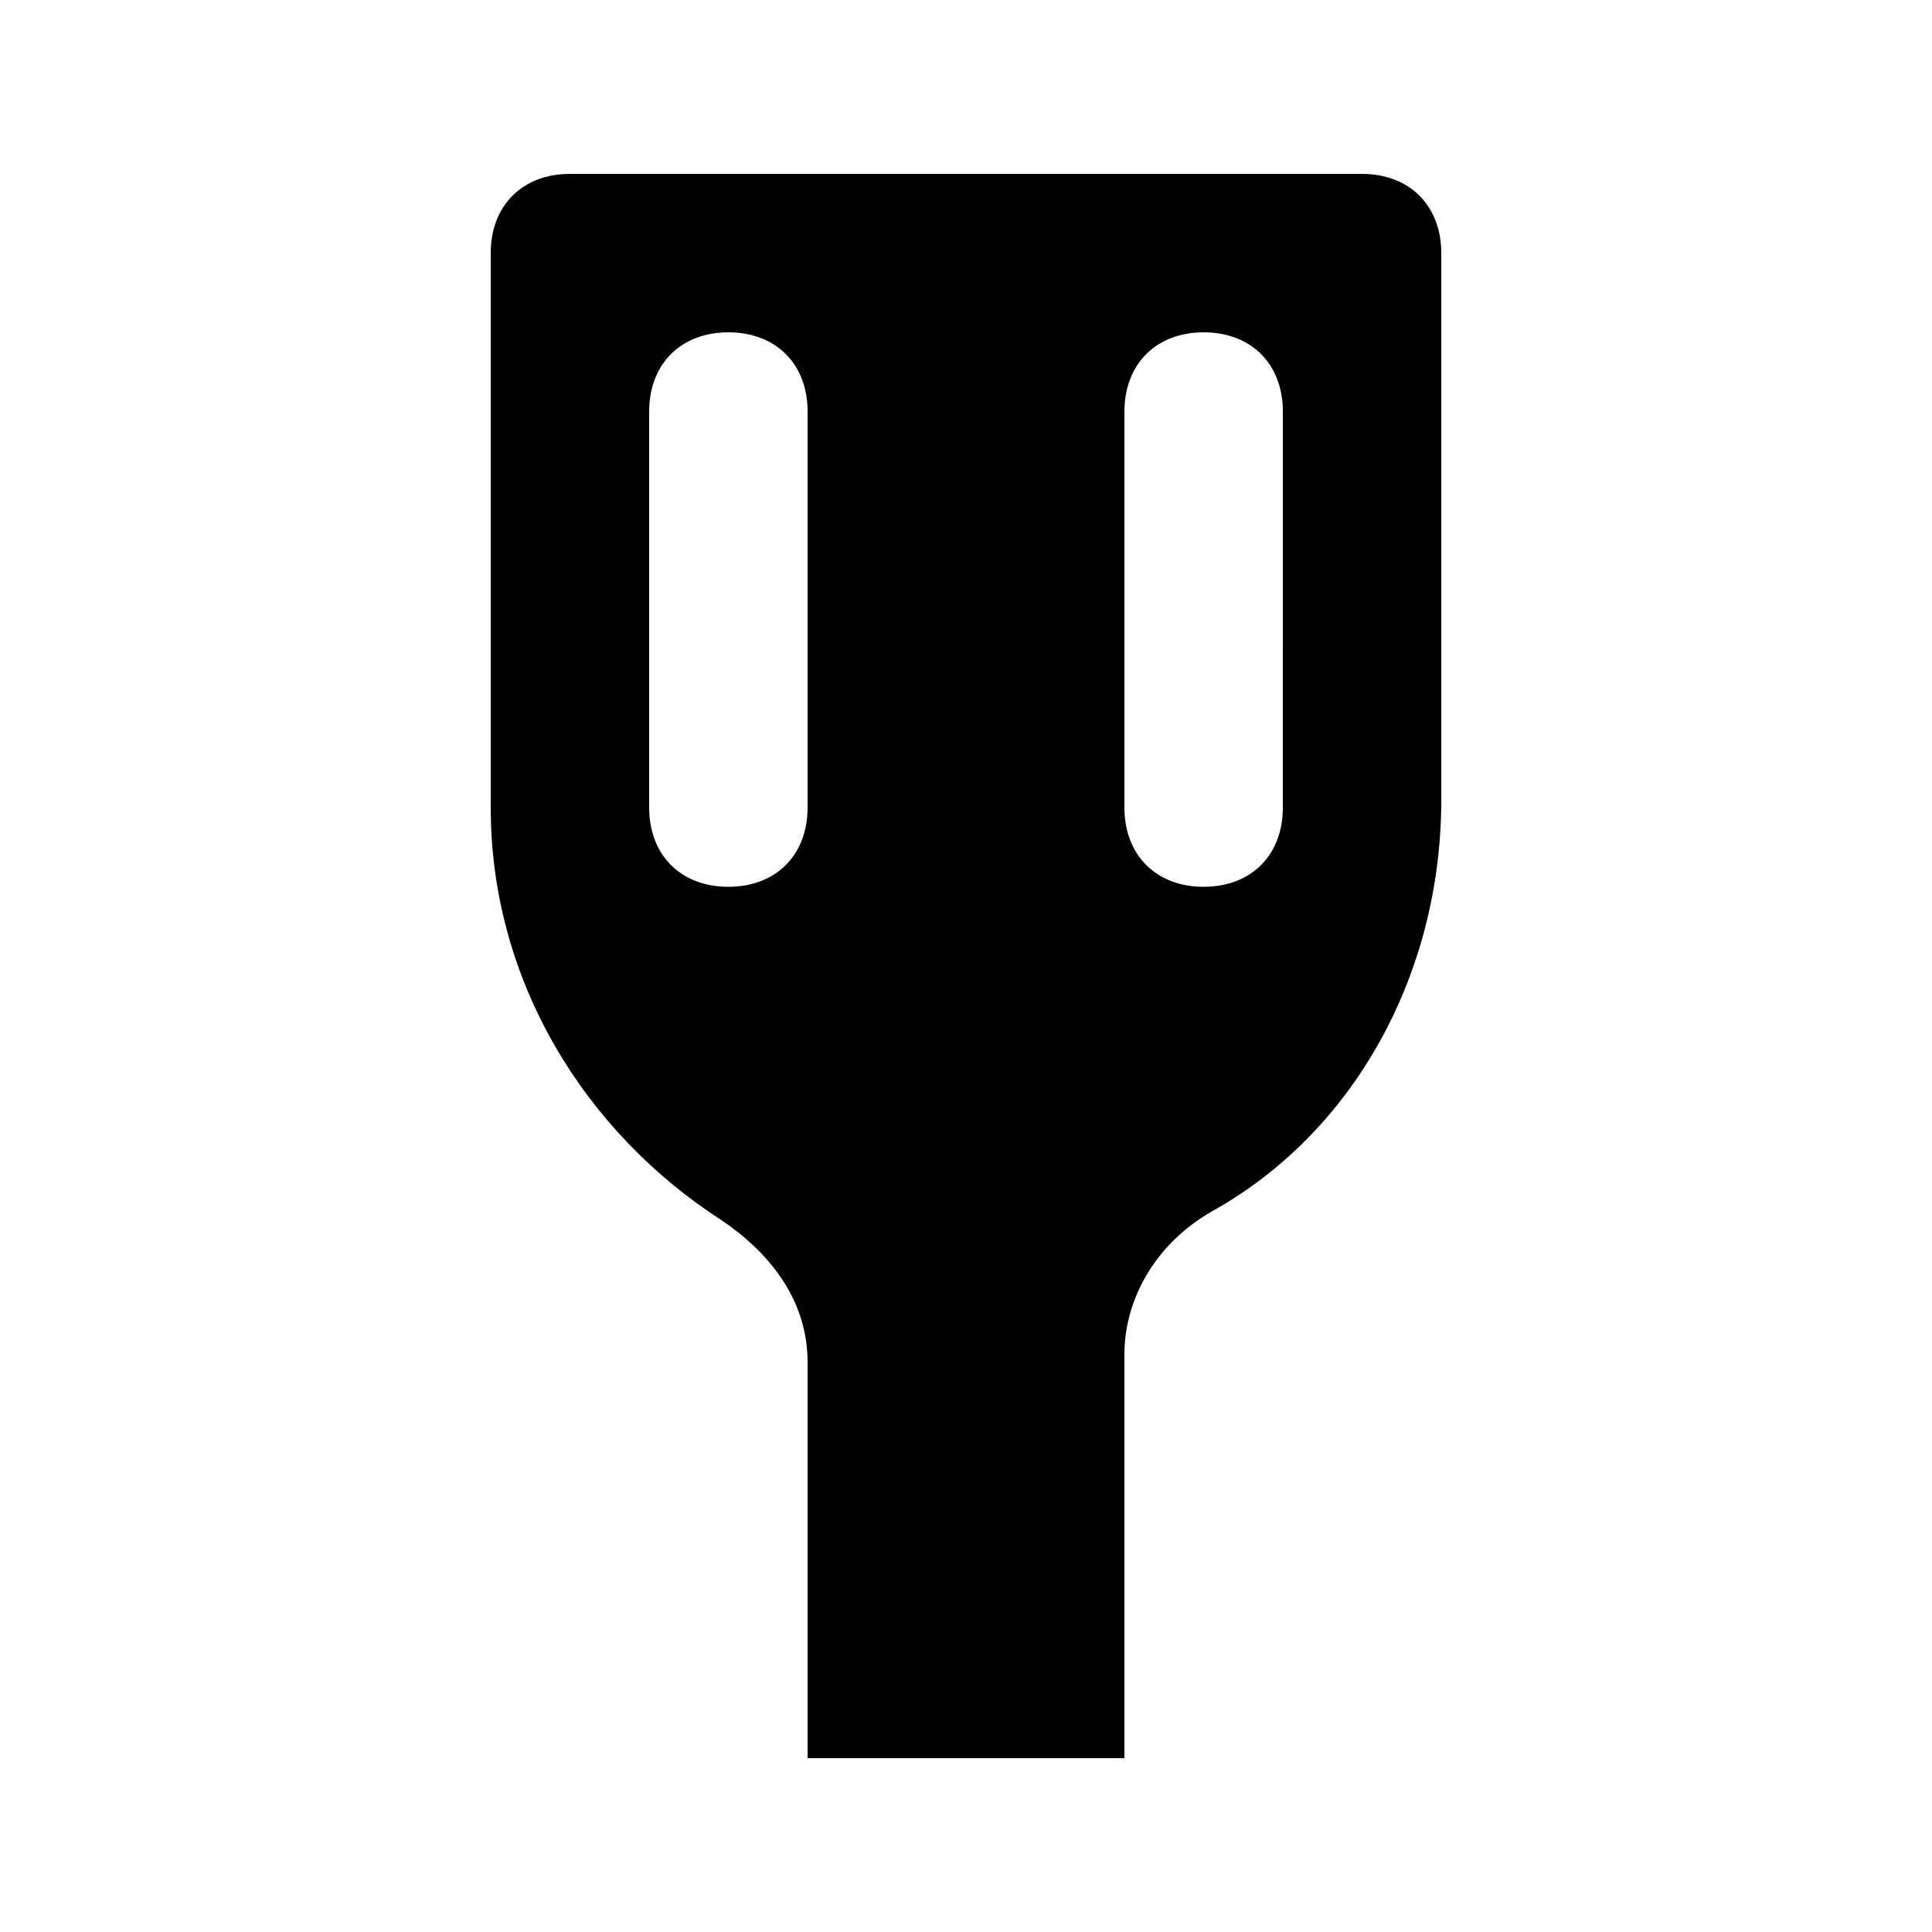
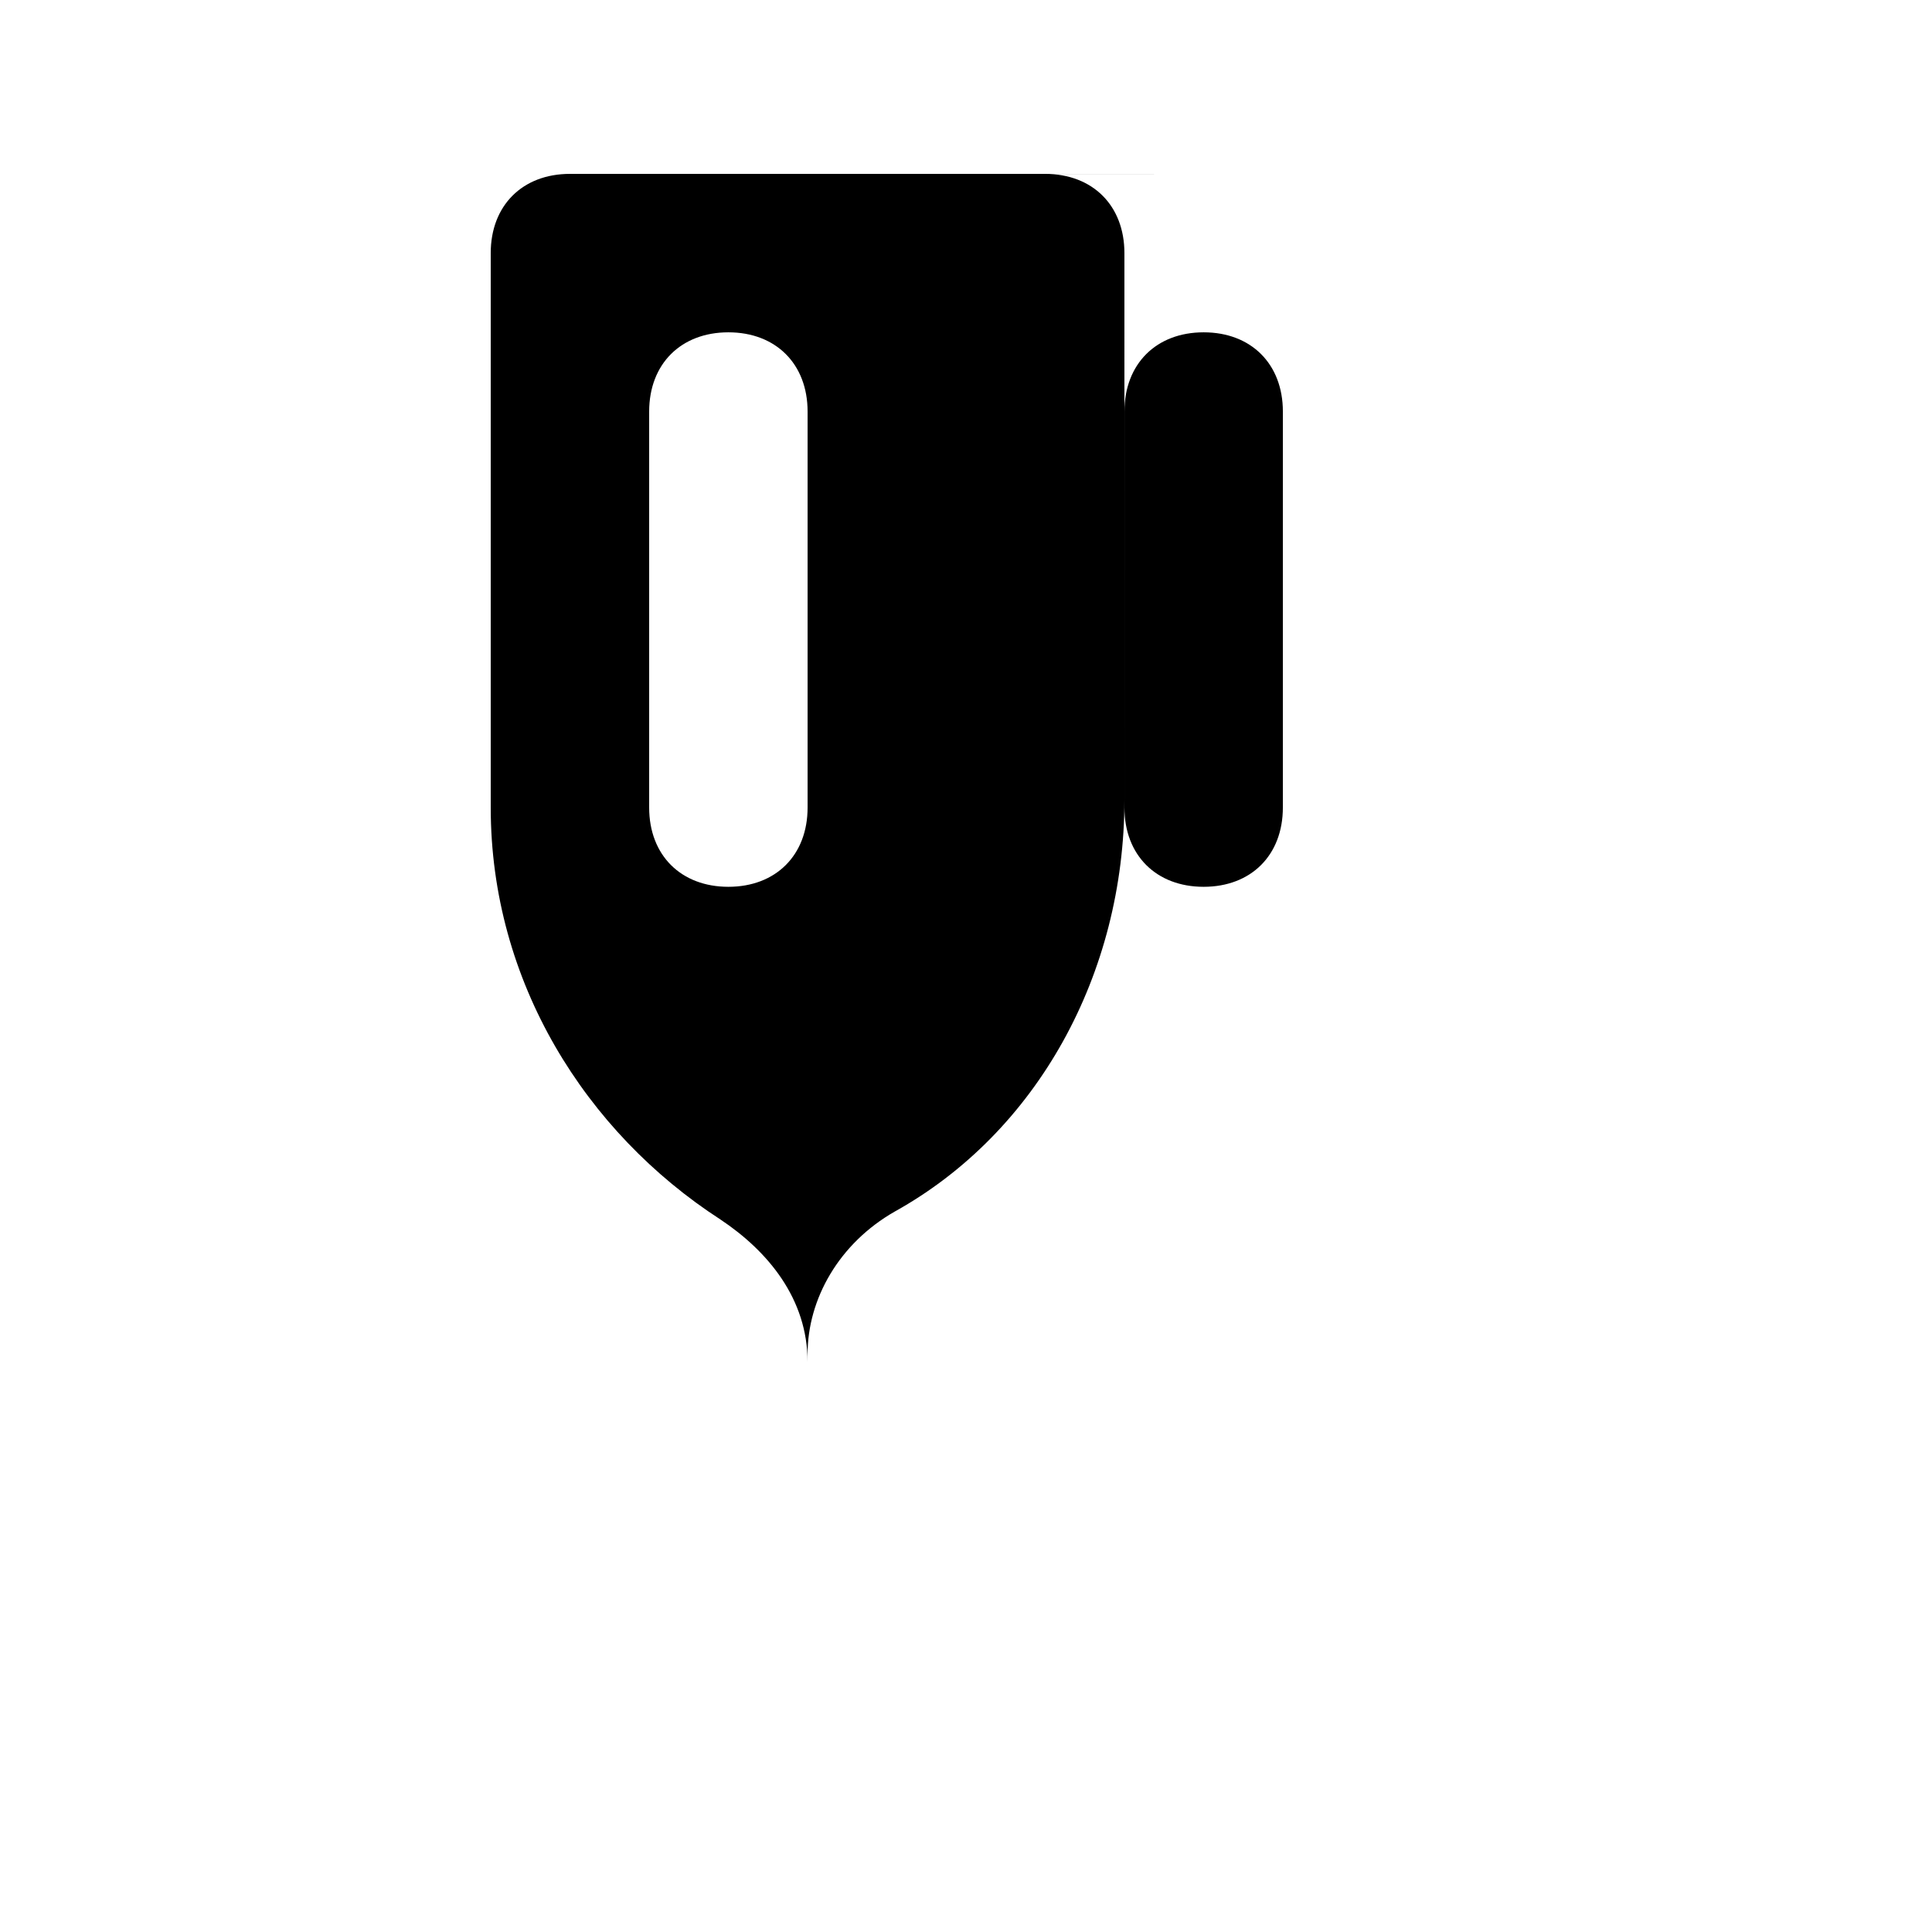
<svg xmlns="http://www.w3.org/2000/svg" fill="#000000" width="800px" height="800px" version="1.1" viewBox="144 144 512 512">
-   <path d="m504.96 190.08h-209.92c-12.598 0-20.992 8.398-20.992 20.992v146.95c0 46.184 25.191 86.066 60.879 109.16 12.594 8.398 23.09 20.992 23.09 37.785v104.96h83.969v-107.06c0-14.695 8.398-29.391 23.09-37.785 37.785-20.992 60.879-62.977 60.879-109.16l-0.004-144.84c0-12.594-8.395-20.992-20.992-20.992zm-146.94 167.94c0 12.594-8.398 20.992-20.992 20.992s-20.992-8.398-20.992-20.992v-104.96c0-12.594 8.398-20.992 20.992-20.992s20.992 8.398 20.992 20.992zm125.95 0c0 12.594-8.398 20.992-20.992 20.992s-20.992-8.398-20.992-20.992l0.004-104.96c0-12.594 8.398-20.992 20.992-20.992s20.992 8.398 20.992 20.992z" />
+   <path d="m504.96 190.08h-209.92c-12.598 0-20.992 8.398-20.992 20.992v146.95c0 46.184 25.191 86.066 60.879 109.16 12.594 8.398 23.09 20.992 23.09 37.785v104.96v-107.06c0-14.695 8.398-29.391 23.09-37.785 37.785-20.992 60.879-62.977 60.879-109.16l-0.004-144.84c0-12.594-8.395-20.992-20.992-20.992zm-146.94 167.94c0 12.594-8.398 20.992-20.992 20.992s-20.992-8.398-20.992-20.992v-104.96c0-12.594 8.398-20.992 20.992-20.992s20.992 8.398 20.992 20.992zm125.95 0c0 12.594-8.398 20.992-20.992 20.992s-20.992-8.398-20.992-20.992l0.004-104.96c0-12.594 8.398-20.992 20.992-20.992s20.992 8.398 20.992 20.992z" />
</svg>